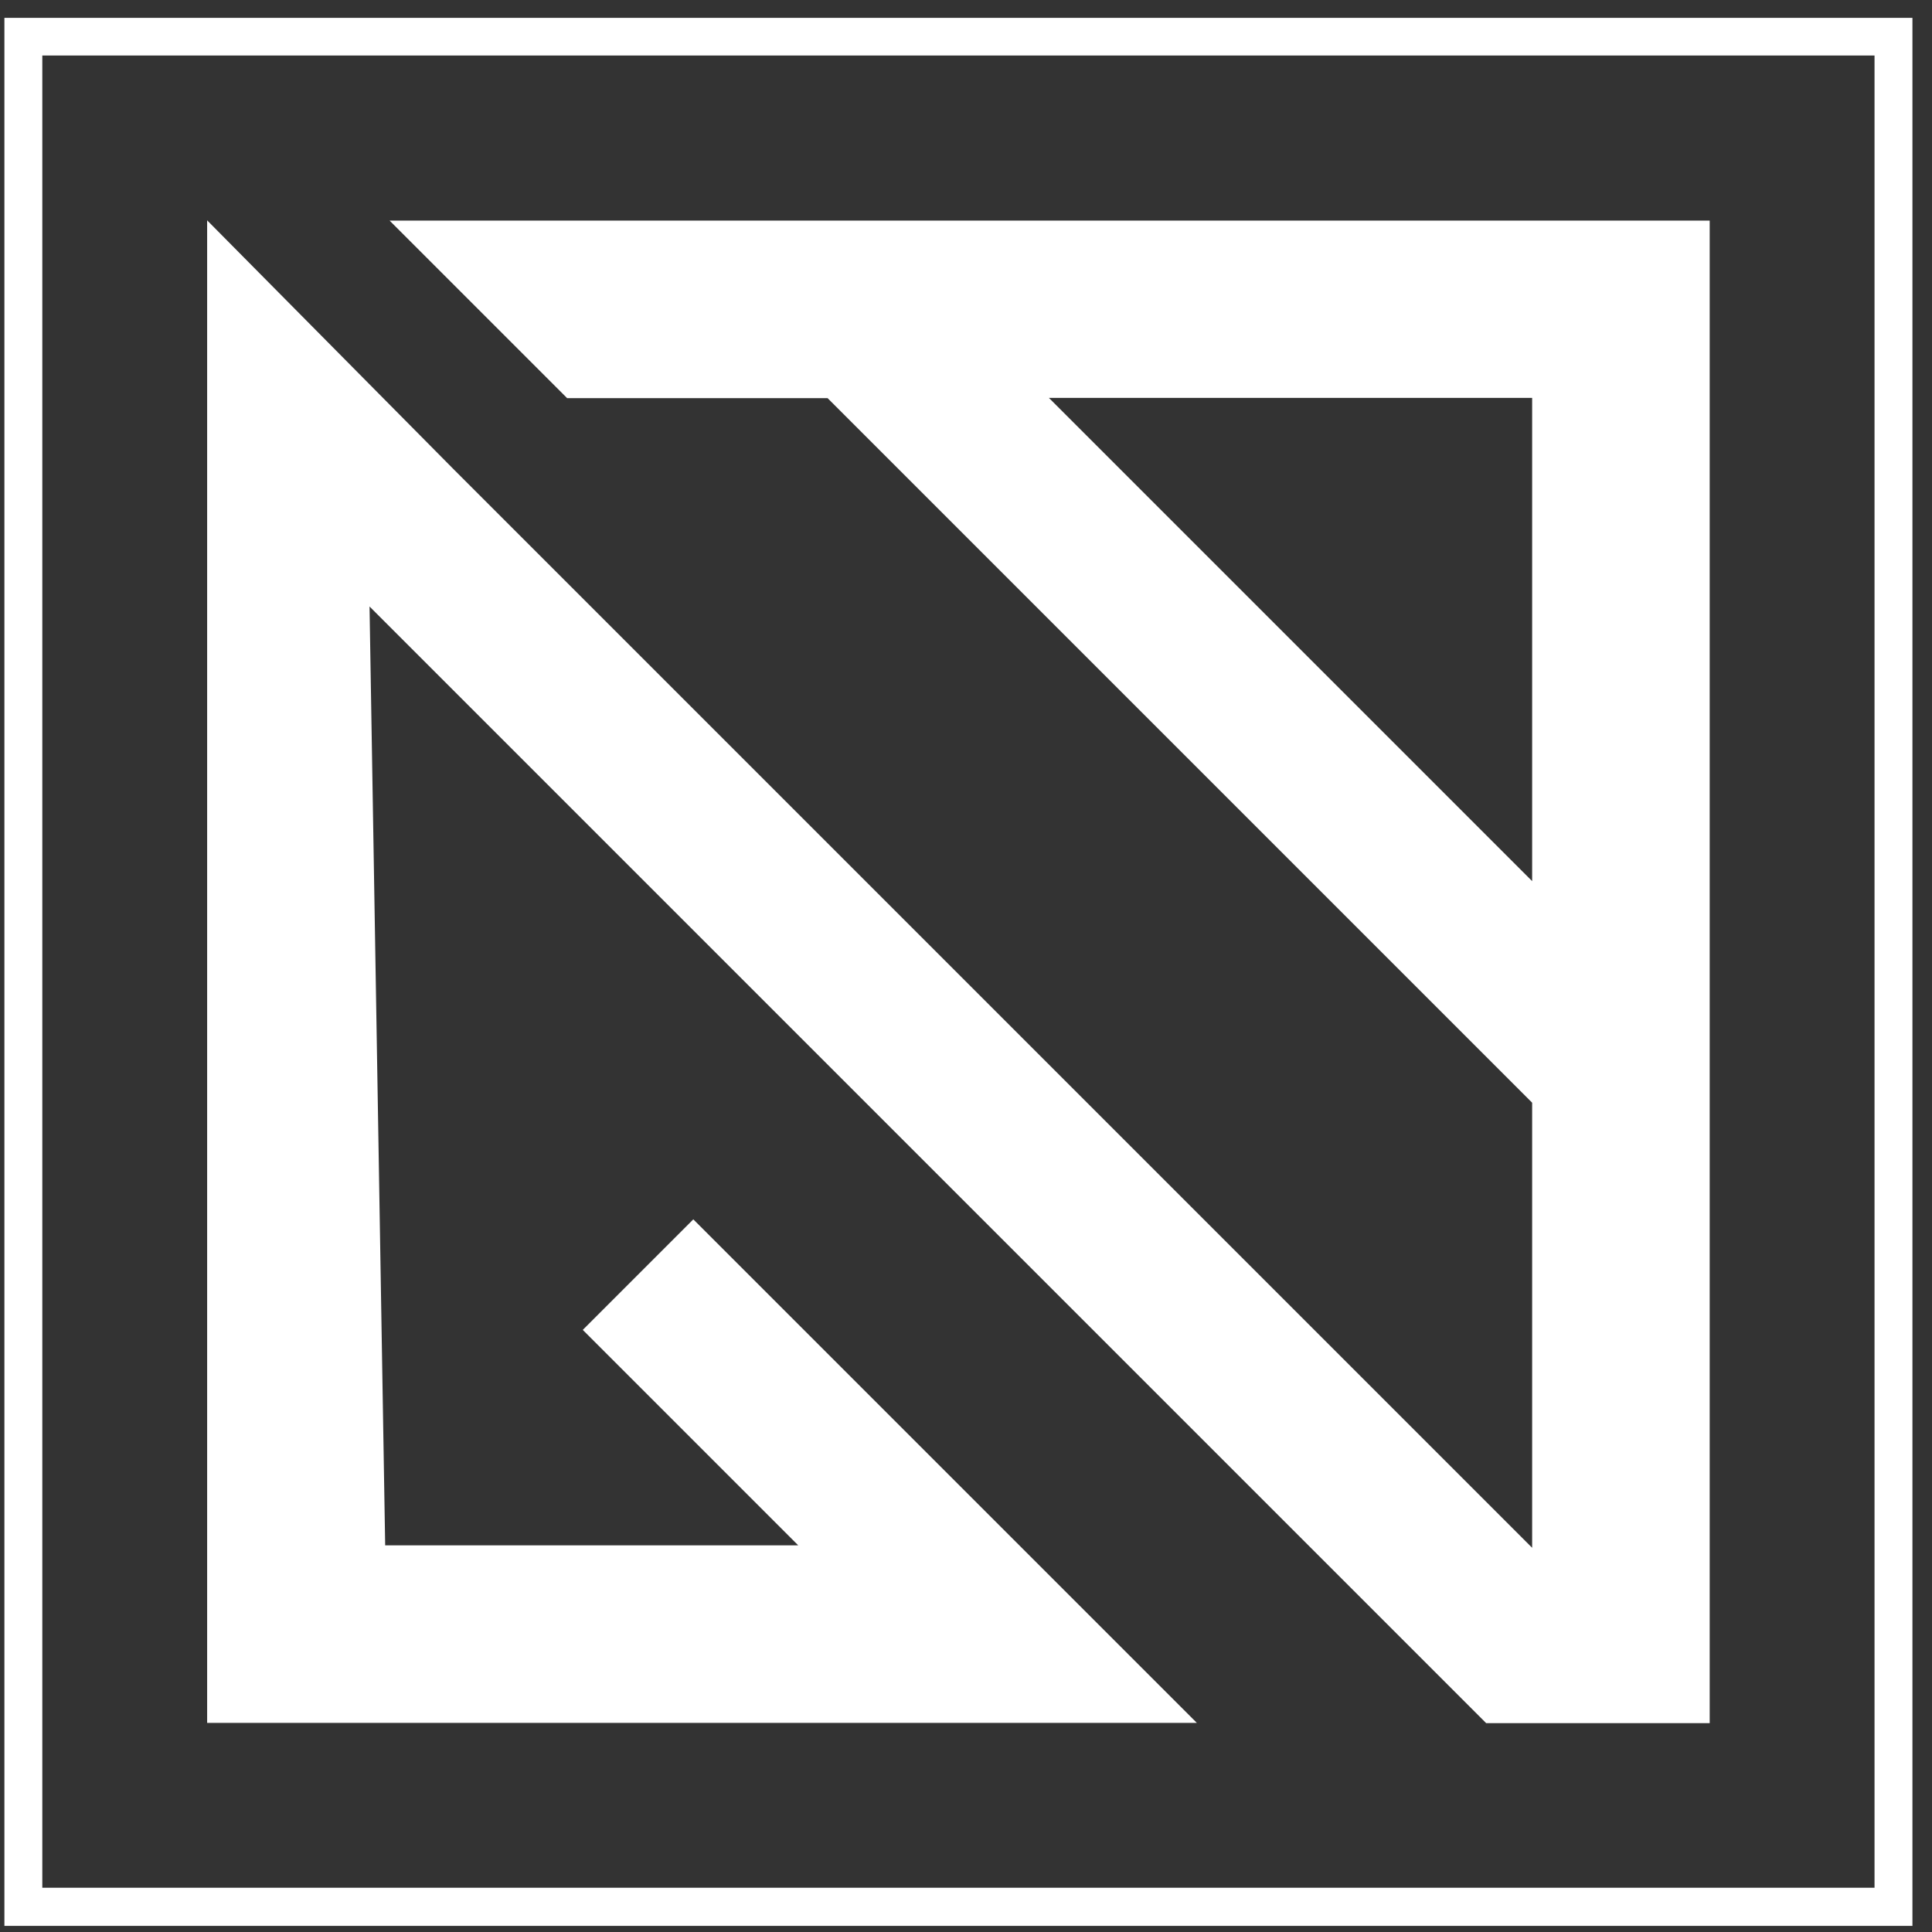
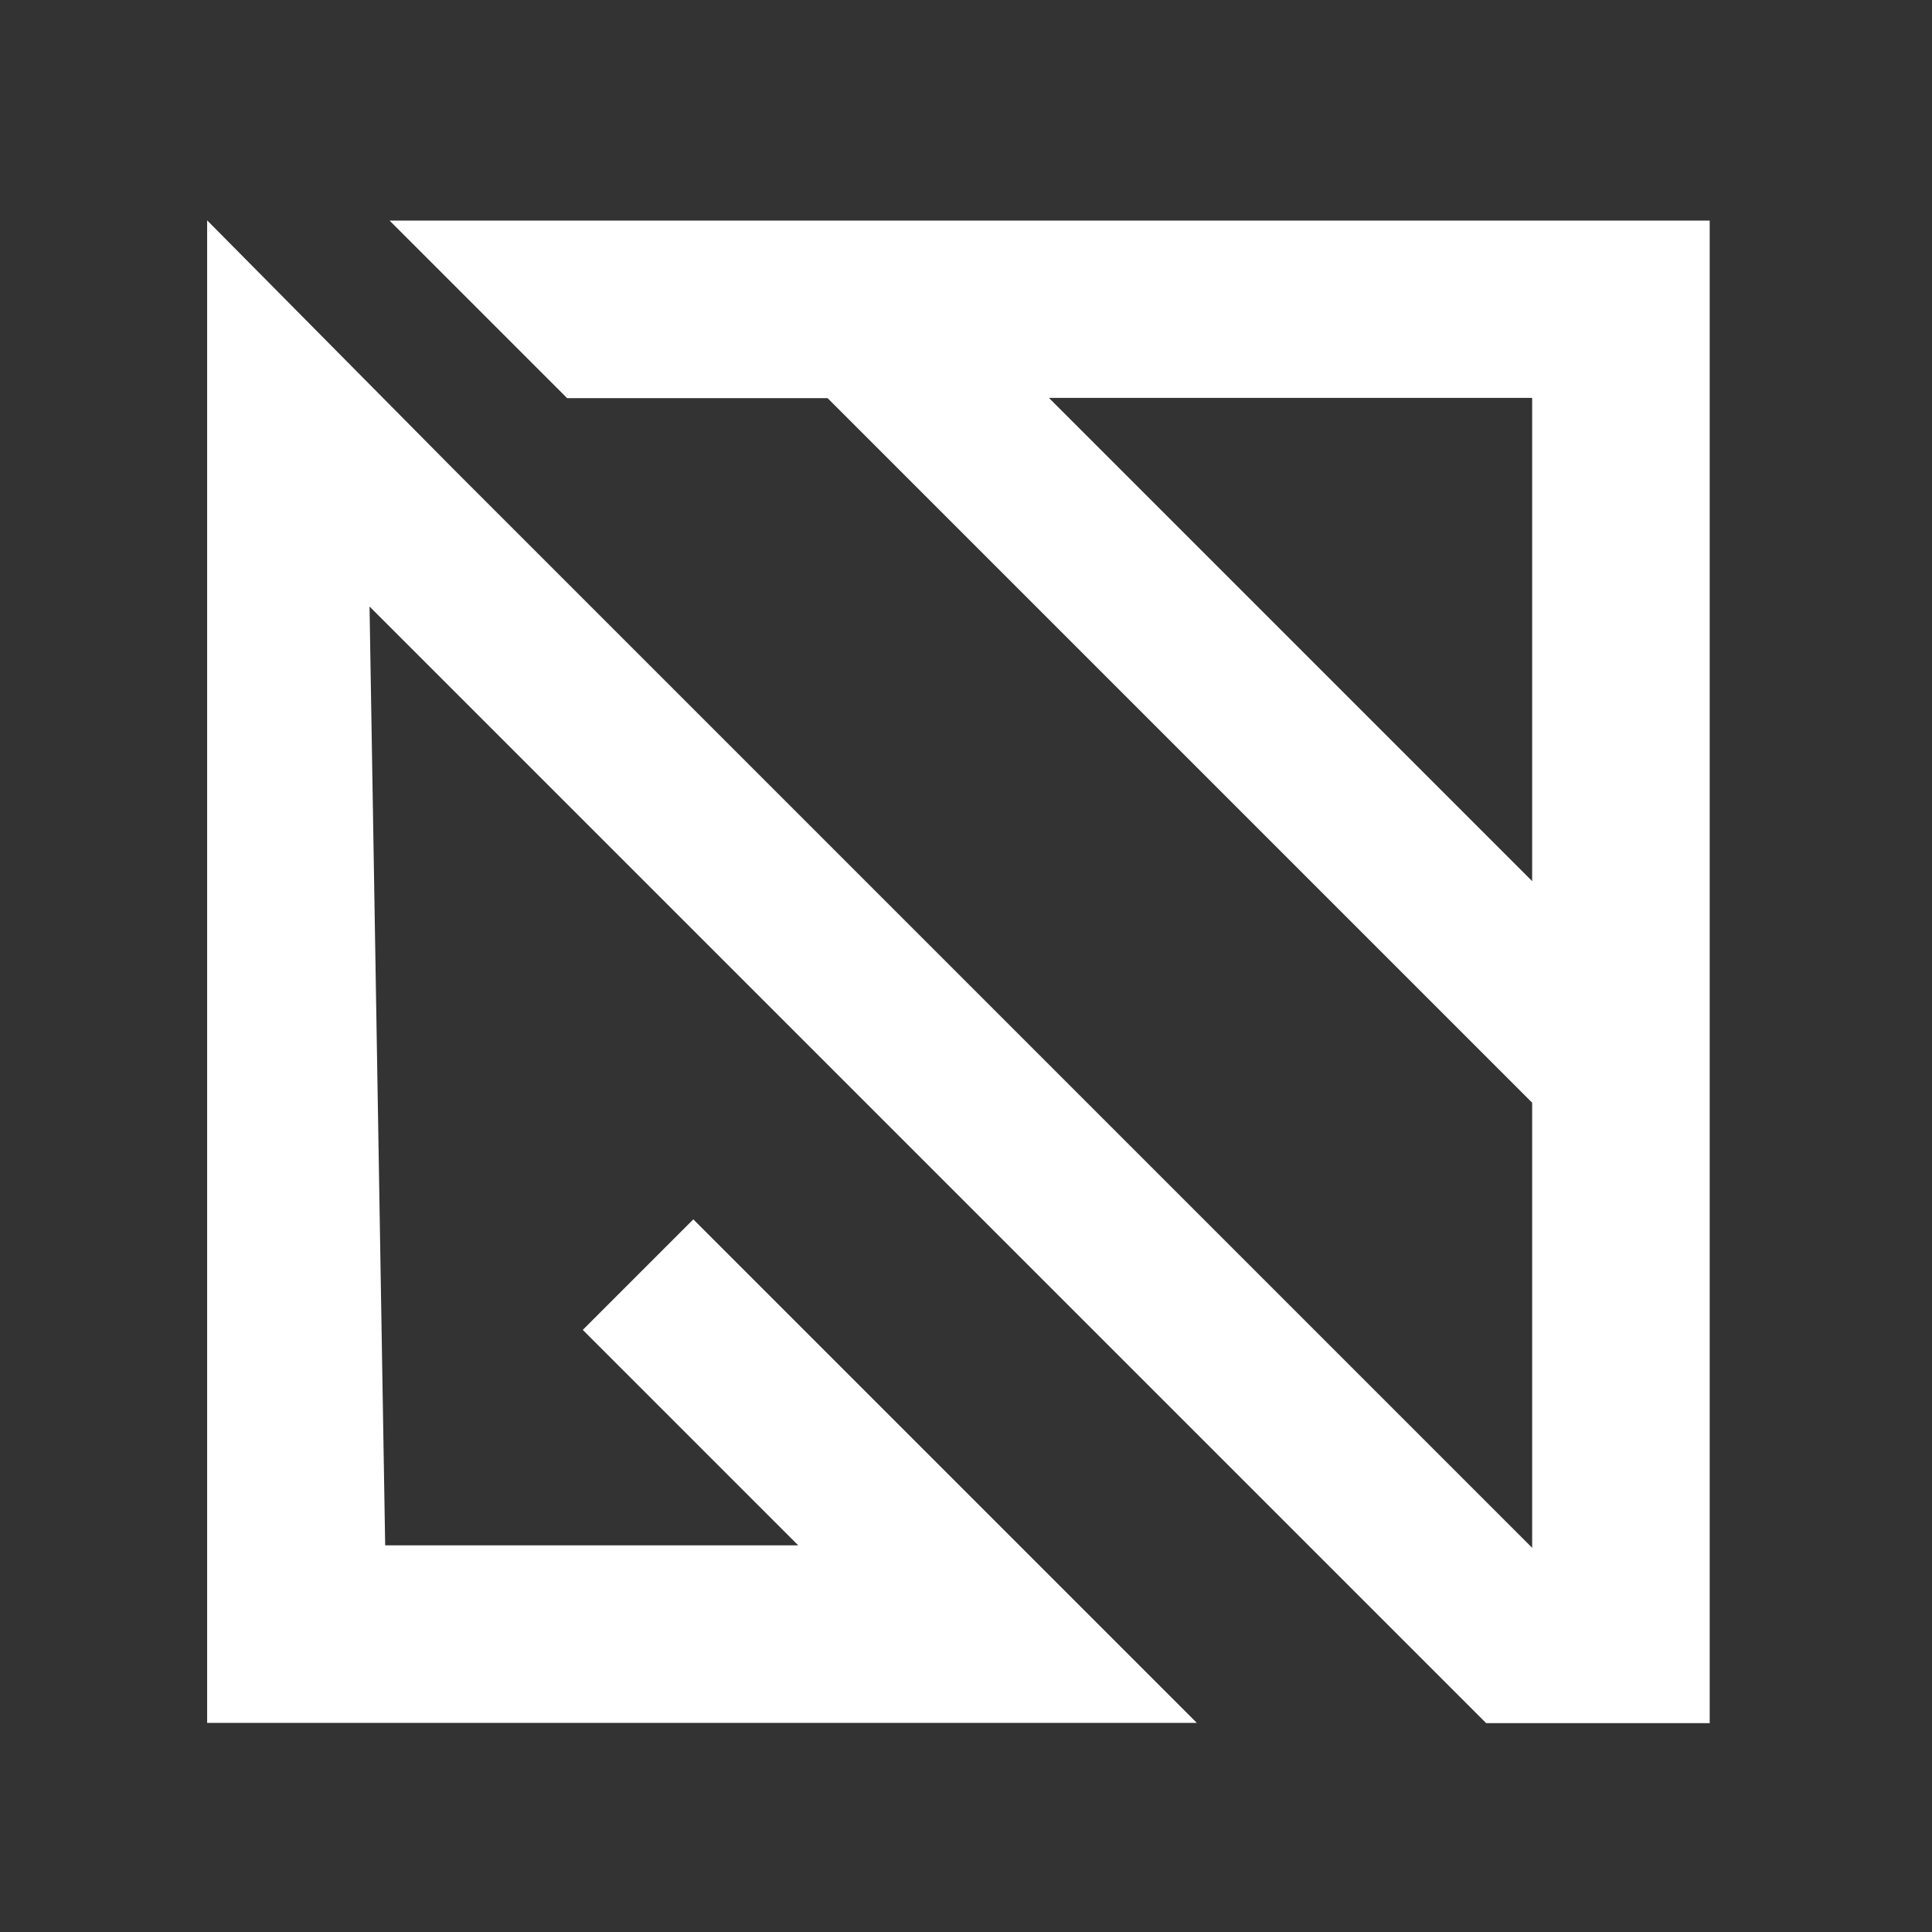
<svg xmlns="http://www.w3.org/2000/svg" width="79" height="79" viewBox="0 0 79 79" fill="none">
  <rect x="0" y="0" width="79" height="79" fill="#333333" stroke="none" />
-   <path d="M15.09 24.78L60.77 70.46H69.91V9.02H15.93L23.19 16.28H33.84L62.65 45.09V63.29L62.4 63.04L18.59 19.23L8.47 9.01V70.45H48.94L28.35 49.86L23.83 54.38L32.64 63.19H15.75L15.11 24.78H15.09ZM42.89 16.27H62.65V36.03L42.89 16.27Z" fill="white" />
-   <path d="M78.2 78.75H0.18V0.73H78.2V78.75ZM1.73 77.19H76.65V2.27H1.73V77.19Z" fill="white" />
+   <path d="M15.09 24.78L60.77 70.46H69.91V9.02H15.93L23.19 16.28H33.84L62.65 45.09V63.29L18.59 19.23L8.47 9.01V70.45H48.94L28.35 49.86L23.83 54.38L32.64 63.19H15.75L15.11 24.78H15.09ZM42.89 16.27H62.65V36.03L42.89 16.27Z" fill="white" />
</svg>